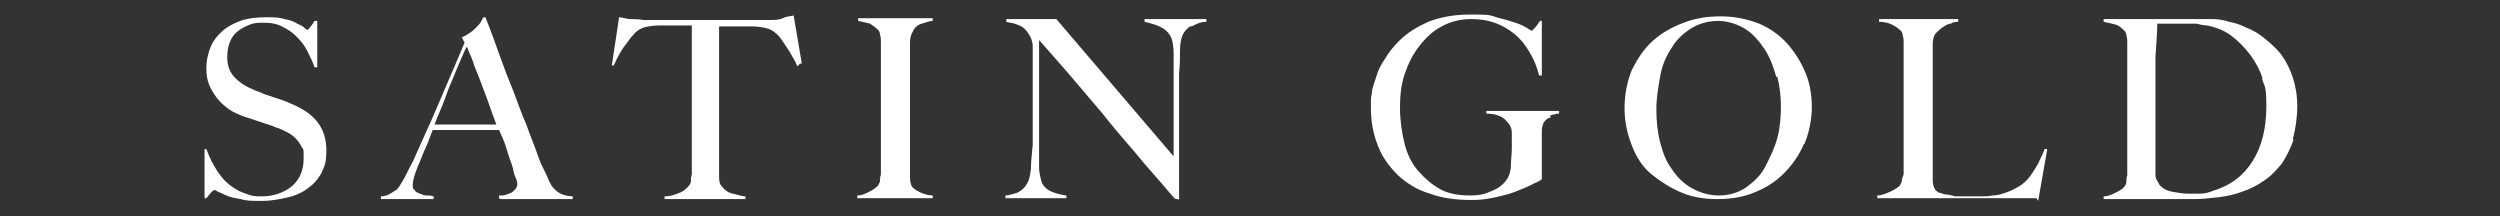
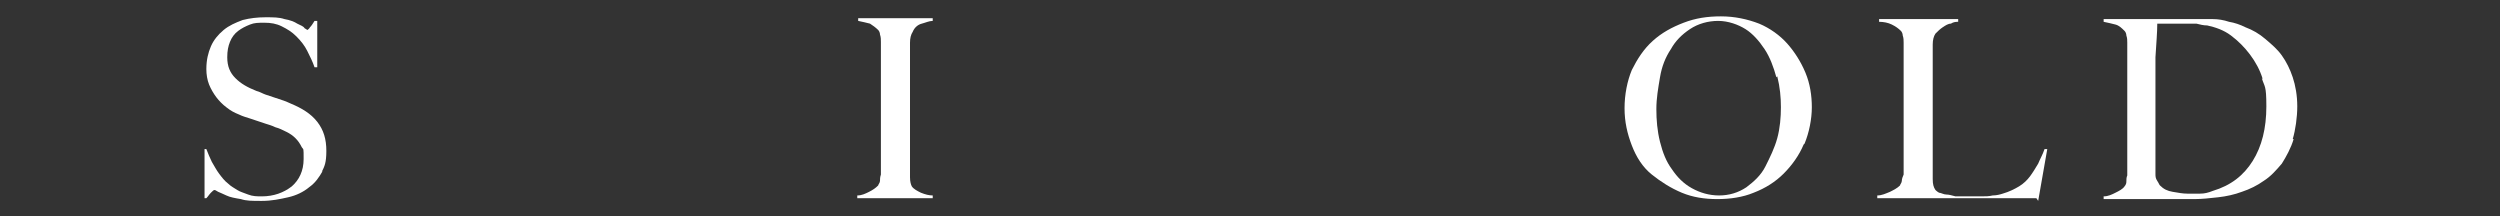
<svg xmlns="http://www.w3.org/2000/svg" viewBox="0 0 275 23.8" version="1.1" id="Layer_1">
  <rect x="0" y="0" width="275" height="23.8" fill="#333333" stroke="none" />
  <defs>
    <style>
      .st0 {
        fill: #fff;
      }
    </style>
  </defs>
  <path d="M35.5,18.8c-.4.7-.8,1.3-1.5,1.8-.6.5-1.4.9-2.3,1.1-.9.2-1.8.4-2.9.4s-1.7,0-2.3-.2c-.6-.1-1.2-.2-1.6-.4-.4-.2-.7-.3-.9-.4s-.3-.2-.4-.2-.2.1-.4.3c-.2.2-.3.4-.5.6h-.2v-5.4c0,0,.2,0,.2,0,.2.5.4,1,.6,1.4.3.5.5.9.8,1.3s.6.8,1,1.1c.3.3.7.5,1,.7.3.2.7.3,1.2.5.5.2,1,.2,1.5.2,1.3,0,2.4-.4,3.3-1.1.8-.7,1.3-1.7,1.3-3s0-1-.2-1.3c-.2-.4-.4-.7-.7-1s-.6-.5-1-.7c-.4-.2-.8-.4-1.2-.5-.4-.2-.8-.3-1.1-.4-.3-.1-.6-.2-.9-.3s-.6-.2-.9-.3c-.3-.1-.7-.2-1.1-.4-.5-.2-.9-.4-1.4-.8-.4-.3-.8-.7-1.1-1.1-.3-.4-.6-.9-.8-1.4s-.3-1.1-.3-1.7c0-1,.2-1.8.5-2.5s.8-1.3,1.4-1.8c.6-.5,1.3-.8,2.1-1.1.8-.2,1.6-.3,2.5-.3s1.5,0,2.1.2c.6.1,1.1.3,1.4.5.4.2.7.3.8.5.2.1.3.2.3.2,0,0,.2-.1.3-.3.2-.2.3-.4.5-.7h.3v5.1h-.3c-.2-.6-.5-1.2-.8-1.8-.3-.6-.7-1.1-1.2-1.6-.5-.5-1-.8-1.6-1.1-.6-.3-1.2-.4-1.9-.4s-1.1,0-1.6.2c-.5.2-.9.4-1.3.7-.4.3-.7.7-.9,1.2-.2.5-.3,1-.3,1.7,0,1,.3,1.7.9,2.3.6.6,1.3,1,2.3,1.4.4.1.7.3,1,.4.3.1.6.2.9.3.3.1.6.2.9.3s.6.2,1,.4c1.2.5,2.2,1.1,2.9,2,.7.9,1,1.9,1,3.2s-.2,1.7-.5,2.3Z" class="st0" />
-   <path d="M54.9,21.8v-.3c0,0,.2,0,.4,0,.2,0,.4-.1.7-.2s.4-.2.6-.4c.2-.2.3-.4.3-.6s0-.4-.2-.8-.2-.8-.4-1.4c-.2-.5-.4-1.1-.6-1.8-.2-.7-.5-1.3-.8-2h-7.3c-.3.7-.5,1.4-.8,2-.3.6-.5,1.3-.8,1.9-.4,1-.6,1.7-.6,2.1s0,.4.2.6c.1.2.3.3.6.4.2.1.5.2.7.2.3,0,.5,0,.8.1v.3h-5.8v-.3c.5,0,.9-.2,1.2-.4.3-.2.5-.3.6-.4.1-.1.3-.4.6-.9s.6-1.2,1.1-2.1c.4-.9.8-1.8,1.3-2.9.5-1.1,1-2.2,1.5-3.4s1-2.3,1.5-3.5c.5-1.2,1-2.3,1.4-3.3l-.3-.6c.3-.1.6-.3.9-.5.3-.2.5-.4.7-.6.2-.2.4-.4.5-.6.1-.2.2-.4.3-.5h.2c.6,1.5,1.1,2.9,1.6,4.3.5,1.4,1,2.7,1.5,3.9.5,1.3.9,2.5,1.4,3.6.4,1.2.9,2.3,1.3,3.5.2.6.4,1,.6,1.4.2.4.4.8.6,1.3,0,0,.1.2.2.4.1.2.3.4.5.6.2.2.5.4.8.5s.7.2,1.1.2v.3h-8ZM51.3,5.2c-.1.2-.3.6-.5,1.1-.2.5-.5,1.1-.8,1.9-.3.7-.7,1.6-1,2.5s-.8,1.9-1.2,3h6.8c-.3-.8-.6-1.6-.9-2.5-.3-.8-.6-1.6-.9-2.4-.3-.8-.6-1.4-.8-2.1-.2-.6-.5-1.1-.6-1.5Z" class="st0" />
-   <path d="M87.7,7.3c-.1-.3-.3-.7-.5-1-.2-.4-.4-.7-.6-1-.2-.3-.4-.6-.6-.9-.2-.3-.4-.5-.5-.6-.4-.4-.8-.6-1.2-.7-.4-.1-1-.2-1.7-.2-.3,0-.6,0-.9,0-.3,0-.5,0-.8,0h-1.8c0,.5,0,1.1,0,1.9,0,.8,0,1.6,0,2.5v10.7c0,.5,0,1,0,1.5,0,.5.1.8.3,1,.3.4.7.7,1.2.8.5.1,1,.3,1.4.3v.3h-8.9v-.3c.5,0,.9-.1,1.4-.3.4-.1.9-.4,1.3-.9,0,0,.2-.2.2-.5,0-.2,0-.4.1-.7,0-.3,0-.6,0-.9,0-.3,0-.6,0-.9s0-.6,0-1c0-.4,0-.9,0-1.4,0-.5,0-1,0-1.6V2.8h-1.8c-.2,0-.5,0-.8,0-.3,0-.6,0-.9,0-.7,0-1.3.1-1.7.2s-.9.4-1.2.8c-.1.1-.3.3-.5.6-.2.3-.4.5-.6.8-.2.3-.4.6-.6,1-.2.3-.3.7-.5,1h-.2c0,0,.8-5.3.8-5.3.4,0,.8.2,1.2.2.4,0,.9,0,1.5.1.7,0,1.3,0,1.9,0,.5,0,1.1,0,1.6,0h5.2c.5,0,1.1,0,1.6,0,.5,0,1,0,1.6,0,.5,0,1.2,0,1.9,0,.6,0,1.1,0,1.5-.2s.8-.2,1.2-.3l.9,5.3h-.2Z" class="st0" />
  <path d="M94.3,21.8v-.3c.5,0,.9-.2,1.3-.4.4-.2.7-.4,1-.7,0-.1.2-.3.2-.5,0-.2,0-.4.1-.7,0-.3,0-.6,0-.9,0-.3,0-.6,0-.9s0-.6,0-1c0-.4,0-.9,0-1.4,0-.5,0-1.1,0-1.6v-7.9c0-.3,0-.6,0-.9,0-.3,0-.5-.1-.8,0-.2-.1-.4-.2-.5-.3-.3-.6-.5-.9-.7-.4-.1-.8-.2-1.3-.3v-.3h8.2v.3c-.4,0-.8.2-1.2.3-.4.1-.8.4-1,.9-.2.3-.3.7-.3,1.2,0,.5,0,.9,0,1.3,0,.5,0,.9,0,1.4,0,.4,0,.9,0,1.4v9.2c0,.5,0,1,0,1.5,0,.5.1.8.2,1,.2.3.6.5,1,.7.5.2.9.3,1.3.3v.3h-8.3Z" class="st0" />
-   <path d="M130.9,2.9c-.4.3-.7.6-.9,1.2-.1.3-.2.8-.2,1.5,0,.7,0,1.5-.1,2.4,0,.8,0,1.7,0,2.8,0,1.1,0,2.2,0,3.4v1.7c0,.6,0,1.3,0,2,0,.7,0,1.3,0,2v1.8c0,0,0,.1,0,.2s-.1,0-.2,0c-.1,0-.3,0-.5-.3-1.5-1.8-3-3.4-4.2-4.9-1.3-1.5-2.5-2.9-3.6-4.3-1.2-1.4-2.3-2.7-3.4-4-1.1-1.3-2.3-2.6-3.5-4v11.5c0,.9,0,1.8,0,2.5s.2,1.3.3,1.7c.2.4.5.7.9.9.4.2,1,.4,1.8.5v.3h-6.7v-.3c.4,0,.9-.2,1.3-.3.4-.2.8-.5,1-.9.3-.4.4-.9.5-1.7,0-.7.1-1.6.2-2.7,0-.8,0-1.7,0-2.8,0-1.1,0-2.2,0-3.4v-3.3c0-.4,0-.8,0-1.3,0-.5-.2-1-.4-1.3-.2-.3-.4-.6-.7-.8s-.6-.3-.9-.4-.6-.1-.9-.2v-.3h5.5l12.9,15.1V8c0-.7,0-1.4,0-2.1,0-.7-.1-1.2-.2-1.6-.2-.5-.5-.9-1-1.2s-1.1-.5-2-.7v-.3h6.8v.3c-.7,0-1.2.3-1.6.5Z" class="st0" />
-   <path d="M170.6,12.9c-.4.1-.6.3-.8.6-.1.2-.2.5-.2.9,0,.4,0,.8,0,1.3v4c-.1.1-.4.3-.9.5-.5.3-1.1.5-1.8.8-.7.3-1.5.5-2.4.7-.9.2-1.7.3-2.6.3-1.7,0-3.3-.2-4.6-.7-1.4-.4-2.5-1.1-3.5-2-.9-.9-1.7-1.9-2.2-3.2-.5-1.2-.8-2.6-.8-4.2s0-1,.1-1.6c0-.6.3-1.2.5-1.9.2-.7.5-1.3,1-2,.4-.7.9-1.3,1.5-1.9.9-.9,1.9-1.5,3.2-2.1,1.3-.5,2.8-.8,4.6-.8s2.1,0,2.9.3c.8.2,1.5.4,2.1.6.6.2,1,.4,1.3.6s.5.3.5.3.1-.1.3-.3.4-.5.6-.8h.2v6h-.3c-.2-.8-.5-1.6-.9-2.3s-.8-1.3-1.3-1.8c-.6-.6-1.3-1.1-2.2-1.5-.9-.4-1.9-.6-3.1-.6s-2.3.3-3.2.8c-1,.5-1.8,1.3-2.5,2.2-.7.9-1.2,1.9-1.6,3.1-.4,1.2-.5,2.4-.5,3.7s.2,2.7.5,3.9c.3,1.2.8,2.2,1.5,3,.7.8,1.5,1.5,2.4,2,.9.5,2,.7,3.3.7s1.7-.2,2.4-.5c.8-.3,1.4-.8,1.8-1.5.1-.2.3-.7.3-1.3s.1-1.2.1-1.9,0-1.2,0-1.7c0-.5-.2-.9-.6-1.3-.4-.5-1.2-.8-2.2-.8v-.3h8v.3c-.3,0-.6.1-1,.2Z" class="st0" />
  <path d="M198.4,15.9c-.5,1.2-1.3,2.3-2.2,3.2-.9.9-2,1.6-3.3,2.1-1.2.5-2.6.7-4,.7s-2.7-.2-3.9-.7c-1.2-.5-2.3-1.2-3.3-2s-1.7-1.9-2.2-3.2-.8-2.6-.8-4.1.3-3,.8-4.2c.6-1.2,1.3-2.3,2.3-3.2,1-.9,2.1-1.5,3.4-2,1.3-.5,2.6-.7,4.1-.7s2.9.3,4.2.8c1.2.5,2.3,1.3,3.1,2.2s1.5,2,2,3.2.7,2.5.7,3.8-.3,2.8-.8,4ZM195.4,8.5c-.3-1.1-.7-2.2-1.3-3.1-.6-.9-1.3-1.7-2.1-2.2s-1.9-.9-3-.9-2.2.3-3.1.9-1.6,1.3-2.1,2.2c-.6.9-1,1.9-1.2,3.1s-.4,2.3-.4,3.5.1,2.4.4,3.6.7,2.2,1.3,3c.6.9,1.3,1.6,2.2,2.1.9.5,1.9.8,3,.8s2.1-.3,3-.9c.8-.6,1.6-1.3,2.1-2.3s1-2,1.3-3.1c.3-1.1.4-2.3.4-3.4s-.1-2.2-.4-3.4Z" class="st0" />
  <path d="M224,21.8h-17.5v-.3c.5,0,.9-.2,1.4-.4.4-.2.8-.4,1.1-.7,0-.1.2-.3.2-.5,0-.2.1-.5.2-.7,0-.3,0-.6,0-.9,0-.3,0-.6,0-.9s0-.6,0-1c0-.4,0-.9,0-1.4,0-.5,0-1.1,0-1.6v-7.8c0-.3,0-.6,0-.9s0-.5-.1-.8c0-.2-.1-.4-.2-.5-.3-.3-.6-.5-1-.7-.4-.2-.9-.3-1.4-.3v-.3h8.7v.3c-.2,0-.5,0-.8.2-.3,0-.6.2-.9.4-.3.2-.5.4-.8.7-.2.3-.3.7-.3,1.2,0,.6,0,1.2,0,1.7,0,.5,0,1,0,1.6,0,.5,0,1,0,1.6v5c0,.5,0,1,0,1.5,0,.5,0,1.1,0,1.7,0,.6,0,1.1,0,1.7s.1.9.3,1.2c0,0,.2.2.4.3.2,0,.5.2.8.2.3,0,.6.1,1,.2.4,0,.7,0,1.1,0s.4,0,.7,0c.3,0,.7,0,1.1,0,.4,0,.8,0,1.2-.1.4,0,.8-.1,1.1-.2.7-.2,1.3-.5,1.8-.8s.9-.7,1.2-1.1c.3-.4.6-.9.9-1.4.2-.5.5-1,.7-1.6h.3c0,0-1,5.7-1,5.7Z" class="st0" />
  <path d="M252.3,15.3c-.3,1-.8,1.9-1.3,2.7-.6.7-1.2,1.4-2,1.9-.7.5-1.5.9-2.4,1.2-.8.3-1.7.5-2.6.6-.9.1-1.8.2-2.6.2h-10v-.3c.5,0,.9-.2,1.3-.4.4-.2.8-.4,1-.7,0,0,.2-.2.2-.5,0-.2,0-.5.1-.7,0-.3,0-.6,0-.9,0-.3,0-.6,0-.9s0-.6,0-1c0-.4,0-.9,0-1.4,0-.5,0-1.1,0-1.6v-7.9c0-.3,0-.6,0-.9,0-.3,0-.5-.1-.8,0-.2-.1-.4-.2-.5-.3-.3-.6-.6-1-.7-.4-.1-.8-.2-1.3-.3v-.3c.8,0,1.9,0,3.3,0,1.4,0,3.2,0,5.2,0h1.7c.6,0,1.2,0,1.8,0,.6,0,1.2.1,1.8.3.6.1,1.2.3,1.8.6.8.3,1.5.7,2.2,1.3s1.3,1.1,1.8,1.8.9,1.5,1.2,2.4c.3.9.5,2,.5,3.2s-.2,2.6-.5,3.6ZM248.9,8.7c-.3-1-.8-1.9-1.4-2.7-.6-.8-1.3-1.5-2.1-2.1-.8-.6-1.7-.9-2.6-1.1-.4,0-.8-.1-1.2-.2-.4,0-1,0-1.6,0s-.5,0-.7,0c-.3,0-.5,0-.8,0-.2,0-.5,0-.7,0-.2,0-.4,0-.5,0,0,.9-.1,2.1-.2,3.7,0,1.6,0,3.4,0,5.6v3.2c0,.9,0,1.7,0,2.3,0,.3,0,.5,0,.8,0,.3,0,.6,0,.9,0,.3,0,.5.2.8s.2.4.3.5c.4.4.8.6,1.4.7.6.1,1.1.2,1.6.2s.9,0,1.4,0c.5,0,.9-.1,1.4-.3,2-.6,3.4-1.7,4.4-3.3,1-1.6,1.5-3.6,1.5-6s-.2-2.1-.5-3.1Z" class="st0" />
</svg>